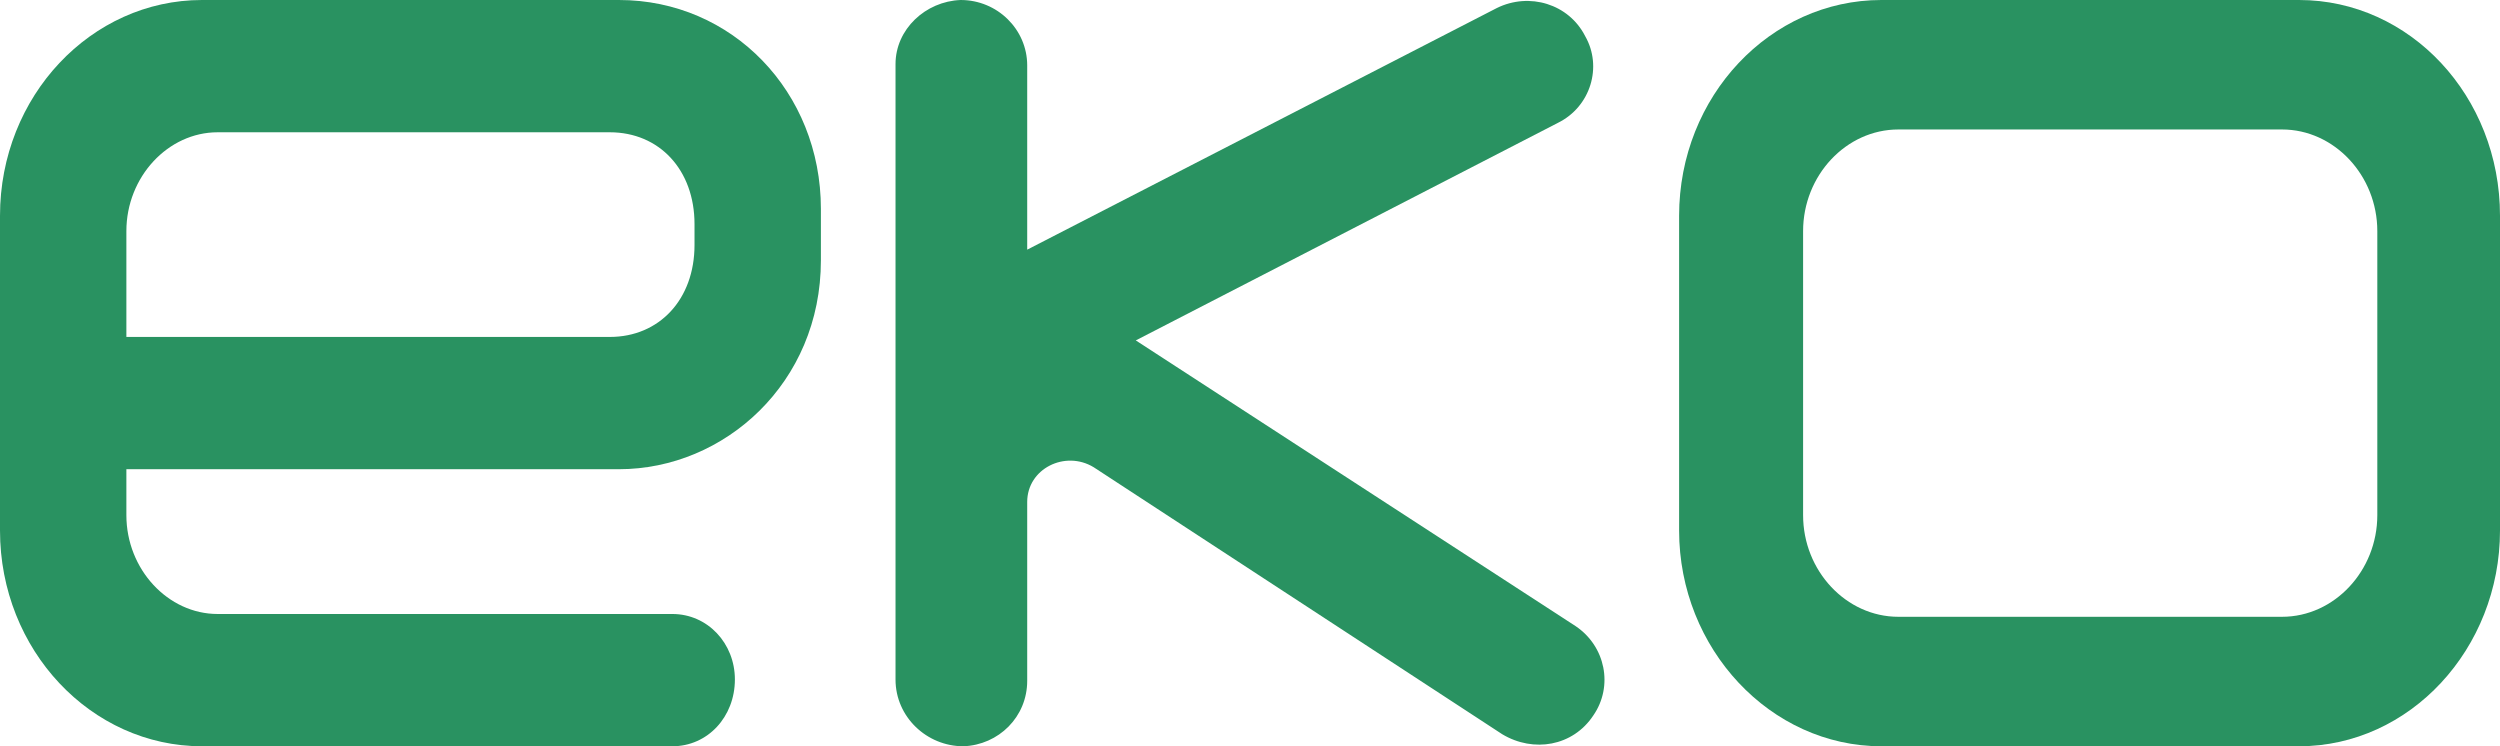
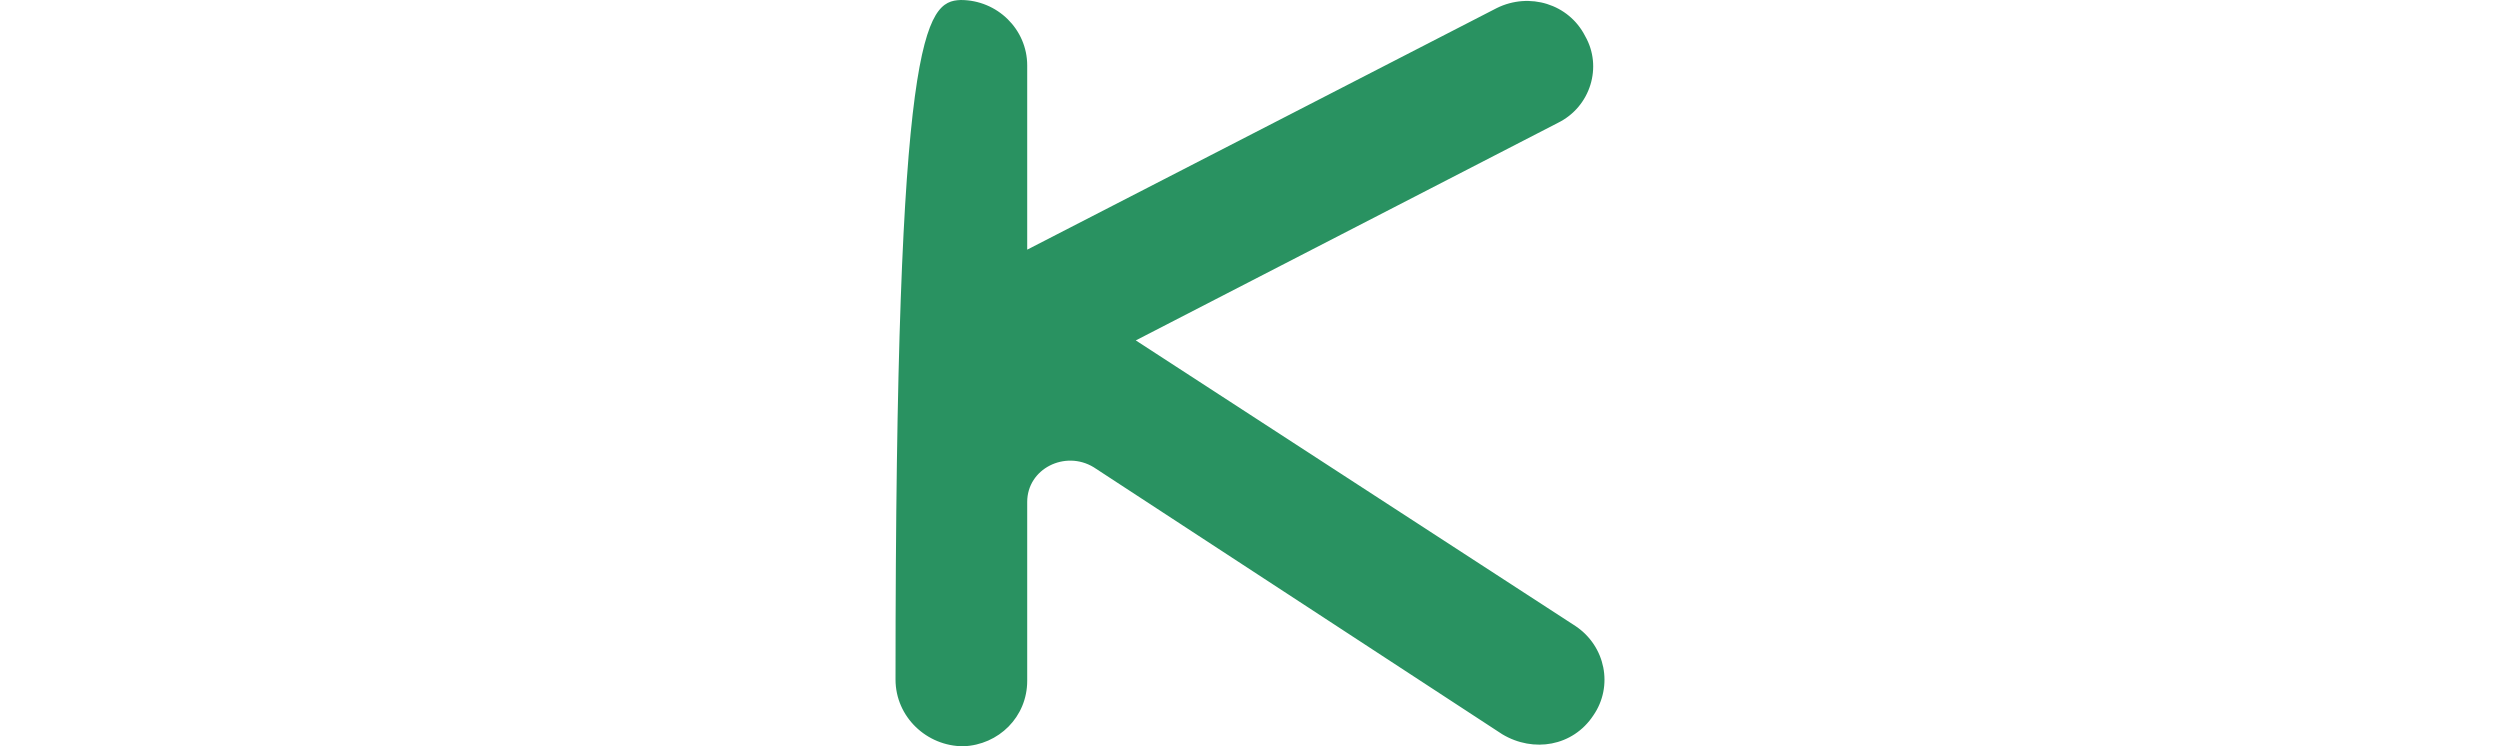
<svg xmlns="http://www.w3.org/2000/svg" width="67px" height="20px" viewBox="0 0 67 20" version="1.1">
  <title>LOGOS/Eko Copy</title>
  <g id="Hub_2" stroke="none" stroke-width="1" fill="none" fill-rule="evenodd">
    <g id="Hub-solidaire_DESK" transform="translate(-732, -361)" fill="#299261">
      <g id="LOGOS/Eko-Copy" transform="translate(732, 361)">
-         <path d="M16.343,9.03 C17.67,9.03 18.613,8.022 18.613,6.567 L18.613,6.007 C18.613,4.552 17.67,3.545 16.343,3.545 L5.832,3.545 C4.505,3.545 3.387,4.739 3.387,6.194 L3.387,9.03 L16.343,9.03 Z M0,14.216 L0,5.783 C0,2.574 2.444,0 5.413,0 L16.587,0 C19.625,0 22,2.463 22,5.597 L22,6.978 C22,10.261 19.416,12.575 16.587,12.575 L3.387,12.575 L3.387,13.806 C3.387,15.261 4.505,16.455 5.832,16.455 L18.019,16.455 C18.962,16.455 19.695,17.239 19.695,18.209 C19.695,19.216 18.962,20 18.019,20 L5.413,20 C2.444,20 0,17.425 0,14.216 L0,14.216 Z" id="Fill-1" />
-         <path d="M42.226,16.78 C43.026,17.316 43.245,18.39 42.699,19.177 C42.153,20 41.098,20.179 40.261,19.678 L29.311,12.522 C28.547,12.057 27.529,12.558 27.529,13.453 L27.529,18.247 C27.529,19.213 26.765,19.964 25.819,20 C24.836,20 24,19.213 24,18.211 L24,1.717 C24,0.787 24.8,0.036 25.746,0 C26.729,0 27.529,0.787 27.529,1.753 L27.529,6.691 L40.116,0.215 C40.989,-0.215 42.044,0.107 42.481,0.966 C42.954,1.789 42.626,2.862 41.753,3.292 L30.439,9.123 L42.226,16.78 Z" id="Fill-4" />
-         <path d="M61.159,3.47 L50.876,3.47 C49.477,3.47 48.323,4.702 48.323,6.194 L48.323,13.806 C48.323,15.299 49.477,16.53 50.876,16.53 L61.159,16.53 C62.558,16.53 63.712,15.299 63.712,13.806 L63.712,6.194 C63.712,4.702 62.558,3.47 61.159,3.47 M67,5.784 L67,14.217 C67,17.388 64.586,20 61.614,20 L50.421,20 C47.448,20 45,17.388 45,14.217 L45,5.784 C45,2.575 47.448,0 50.421,0 L61.614,0 C64.586,0 67,2.575 67,5.784" id="Fill-7" />
+         <path d="M42.226,16.78 C43.026,17.316 43.245,18.39 42.699,19.177 C42.153,20 41.098,20.179 40.261,19.678 L29.311,12.522 C28.547,12.057 27.529,12.558 27.529,13.453 L27.529,18.247 C27.529,19.213 26.765,19.964 25.819,20 C24.836,20 24,19.213 24,18.211 C24,0.787 24.8,0.036 25.746,0 C26.729,0 27.529,0.787 27.529,1.753 L27.529,6.691 L40.116,0.215 C40.989,-0.215 42.044,0.107 42.481,0.966 C42.954,1.789 42.626,2.862 41.753,3.292 L30.439,9.123 L42.226,16.78 Z" id="Fill-4" />
      </g>
    </g>
  </g>
</svg>